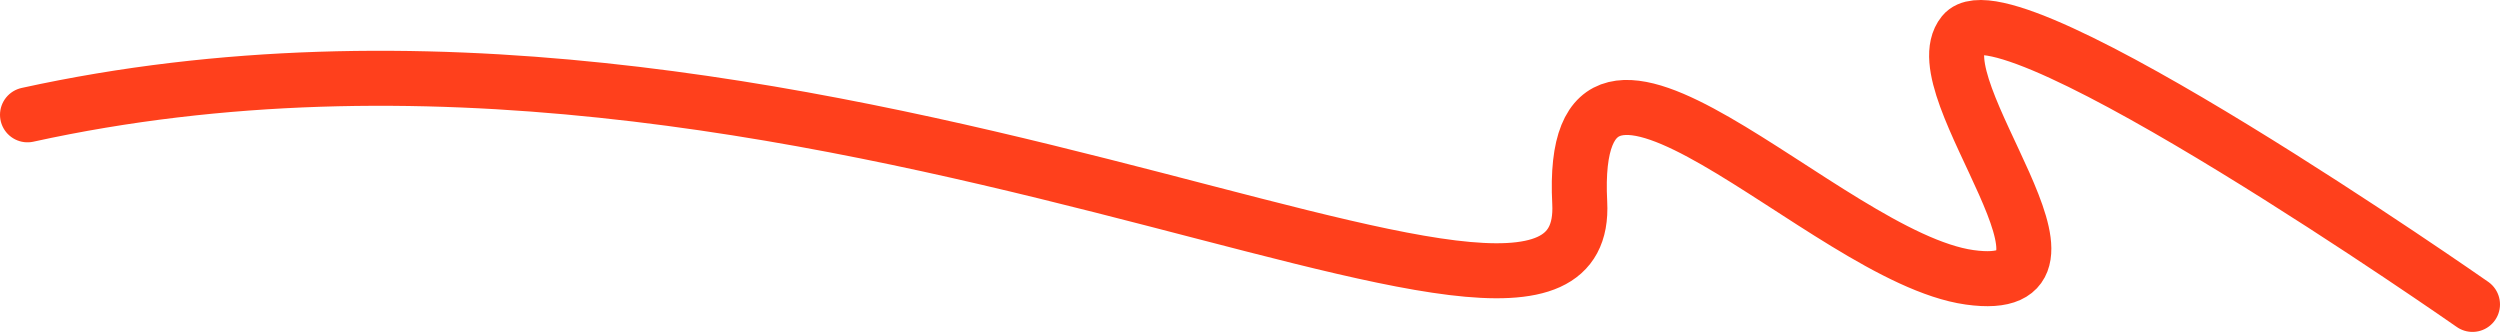
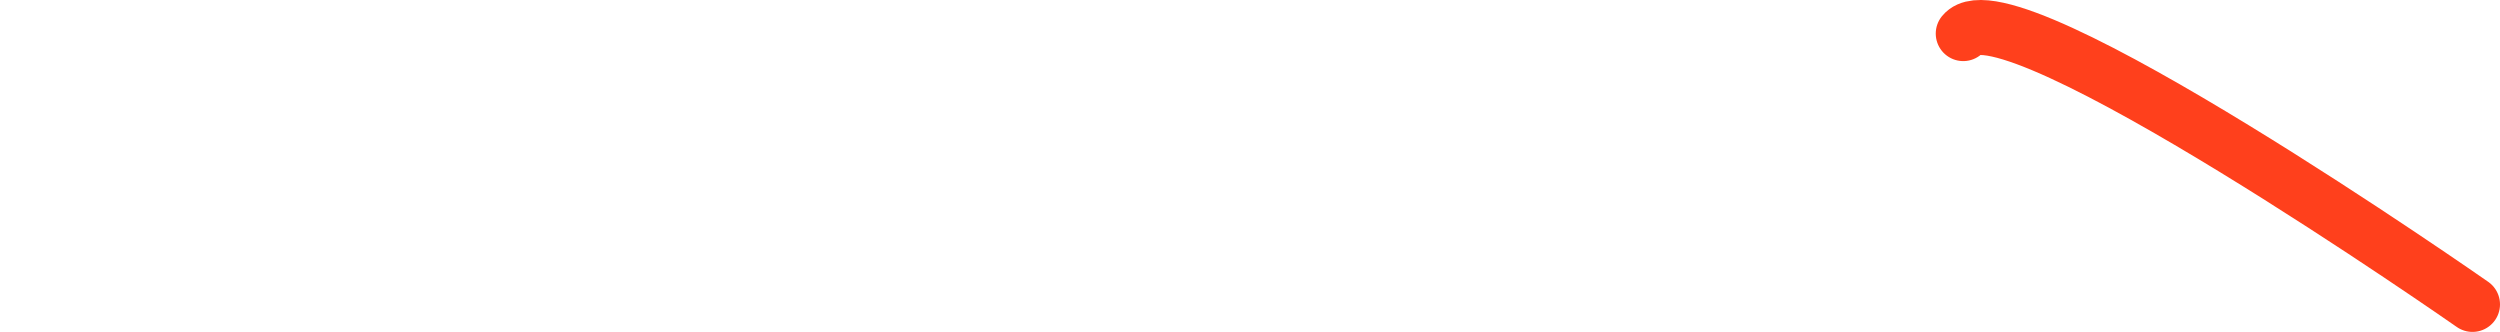
<svg xmlns="http://www.w3.org/2000/svg" id="Lager_1" data-name="Lager 1" viewBox="0 0 1022.5 135.75">
  <defs>
    <style>
      .cls-1 {
        fill: none;
        stroke: #ff401c;
        stroke-linecap: round;
        stroke-linejoin: round;
        stroke-width: 22.5px;
      }
    </style>
  </defs>
-   <path class="cls-1" d="M1011.25,124.5S820.97-8.41,802.97,13.74c-18,22.15,61.71,107.99,2.57,99.68-59.14-8.31-164.57-130.14-159.43-30.46,5.14,99.68-314.83-106.27-634.86-36" />
+   <path class="cls-1" d="M1011.25,124.5S820.97-8.41,802.97,13.74" />
</svg>